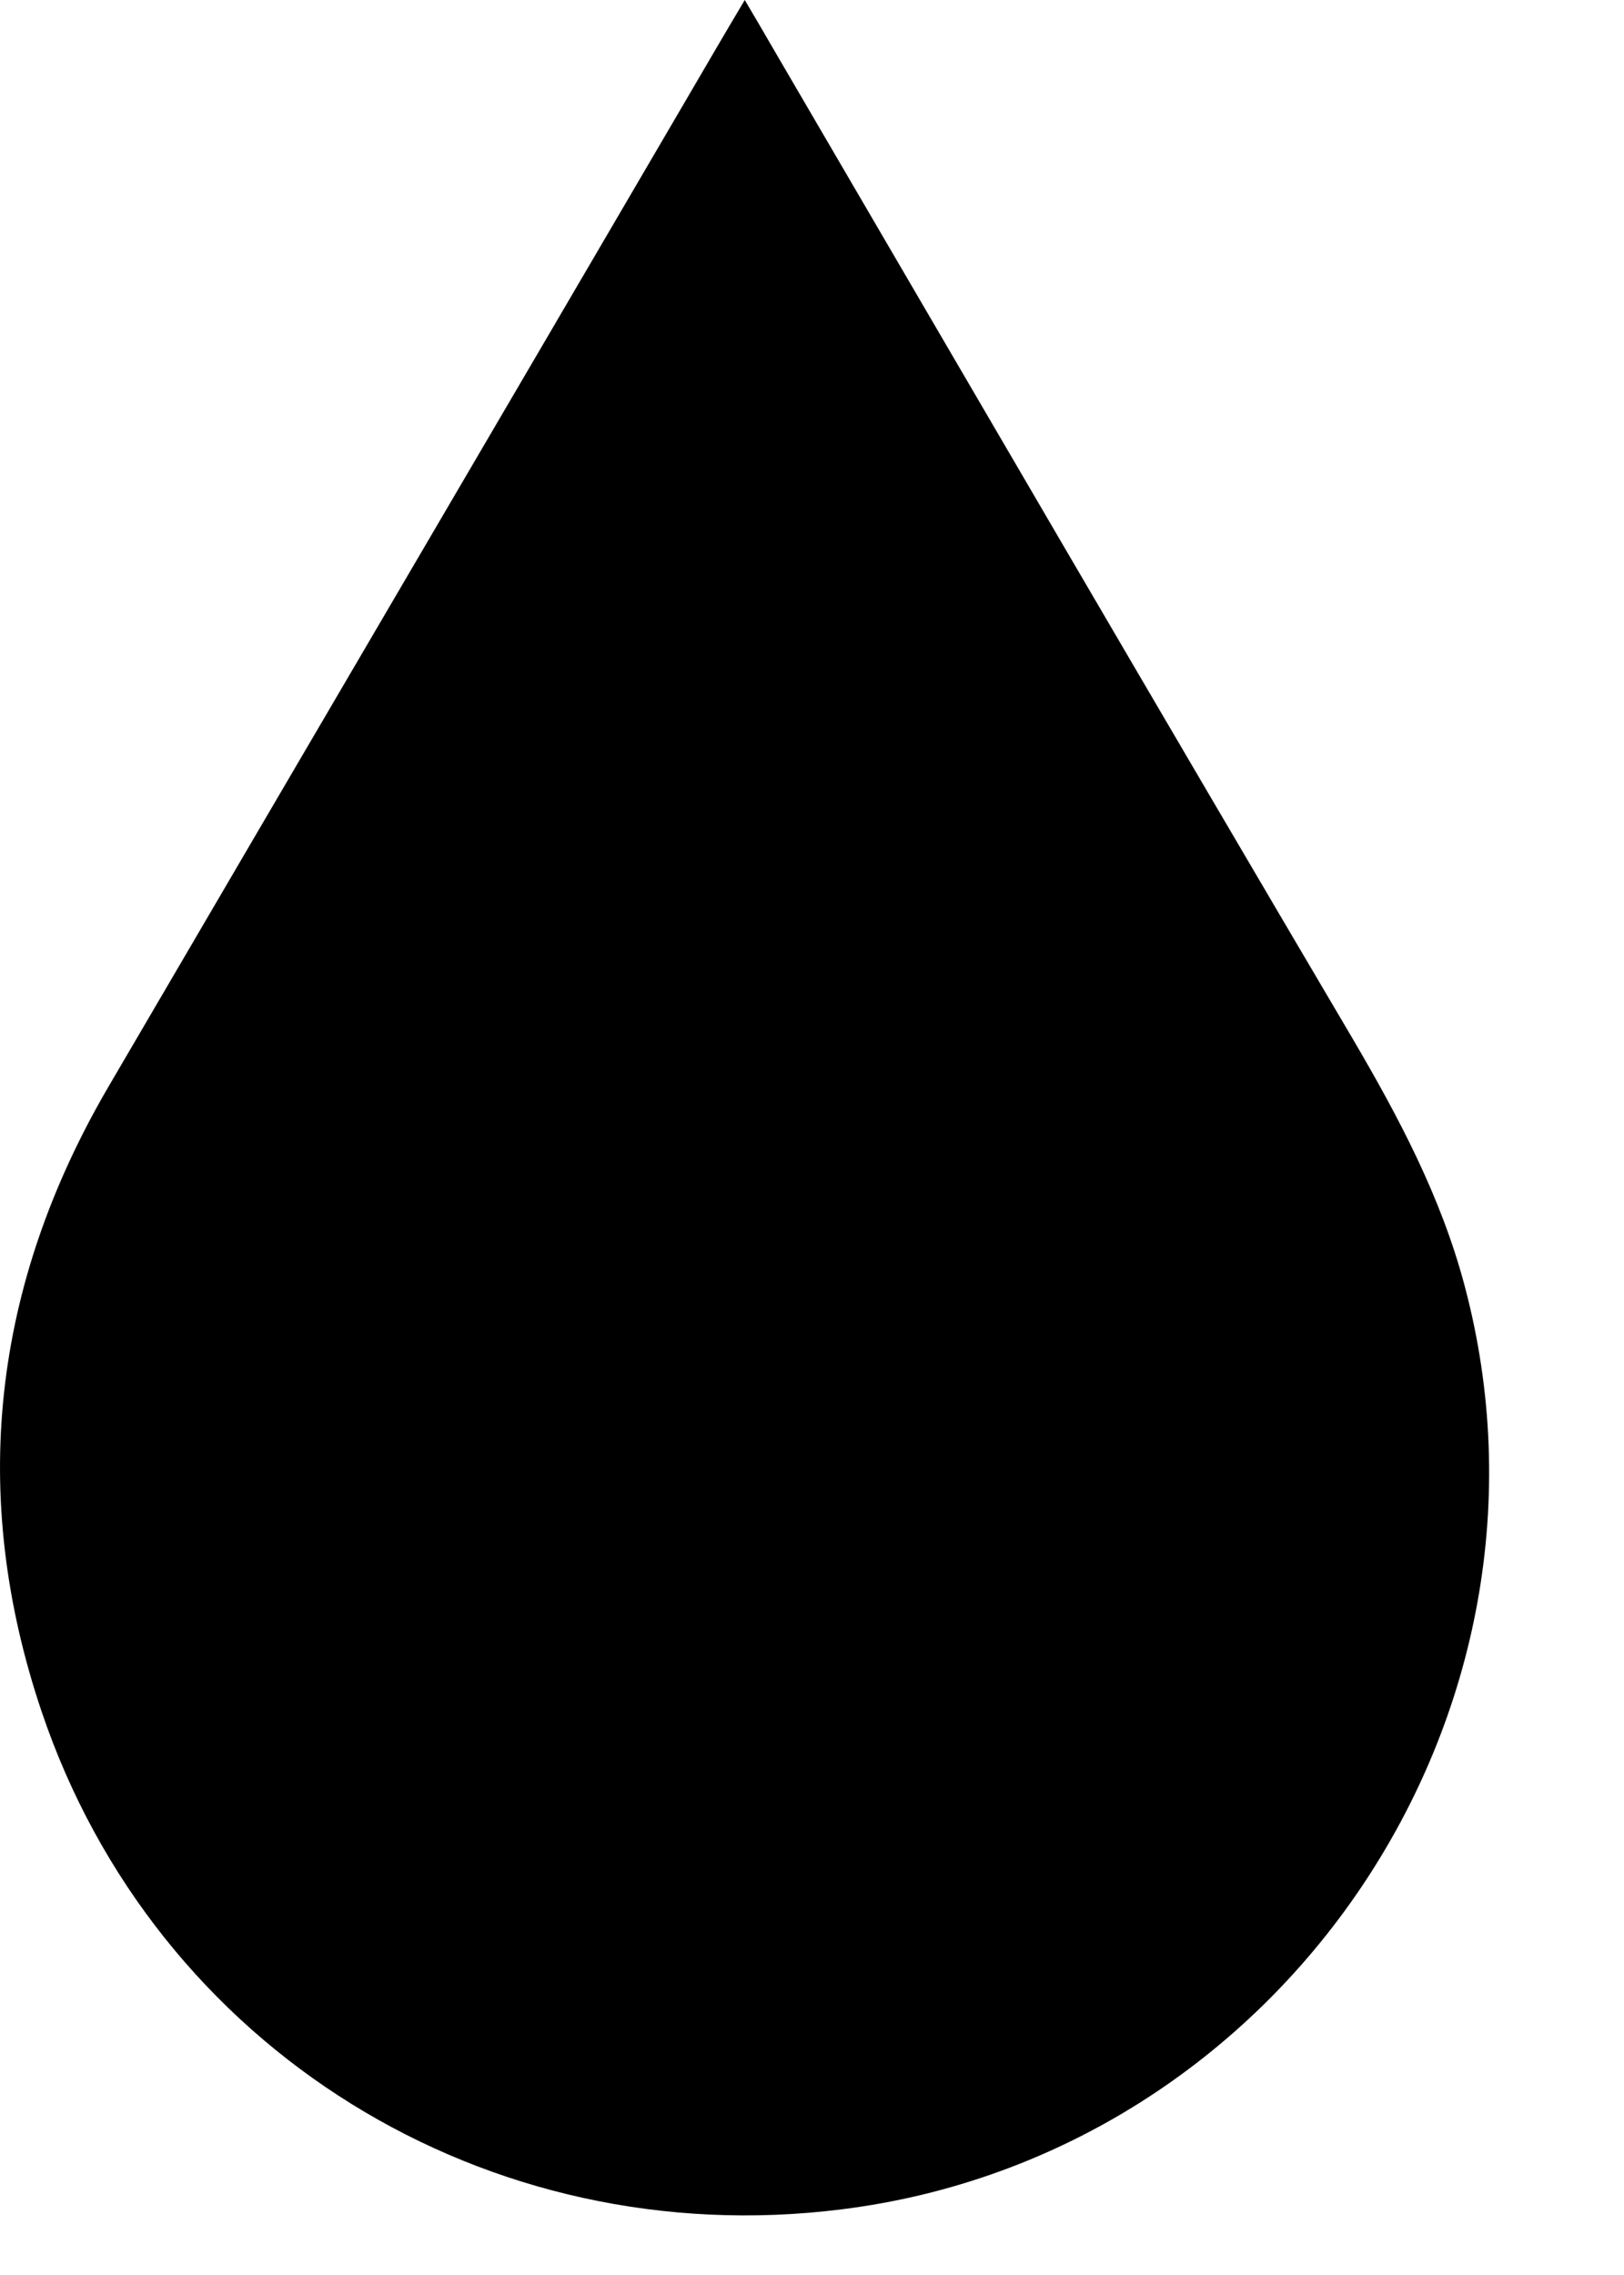
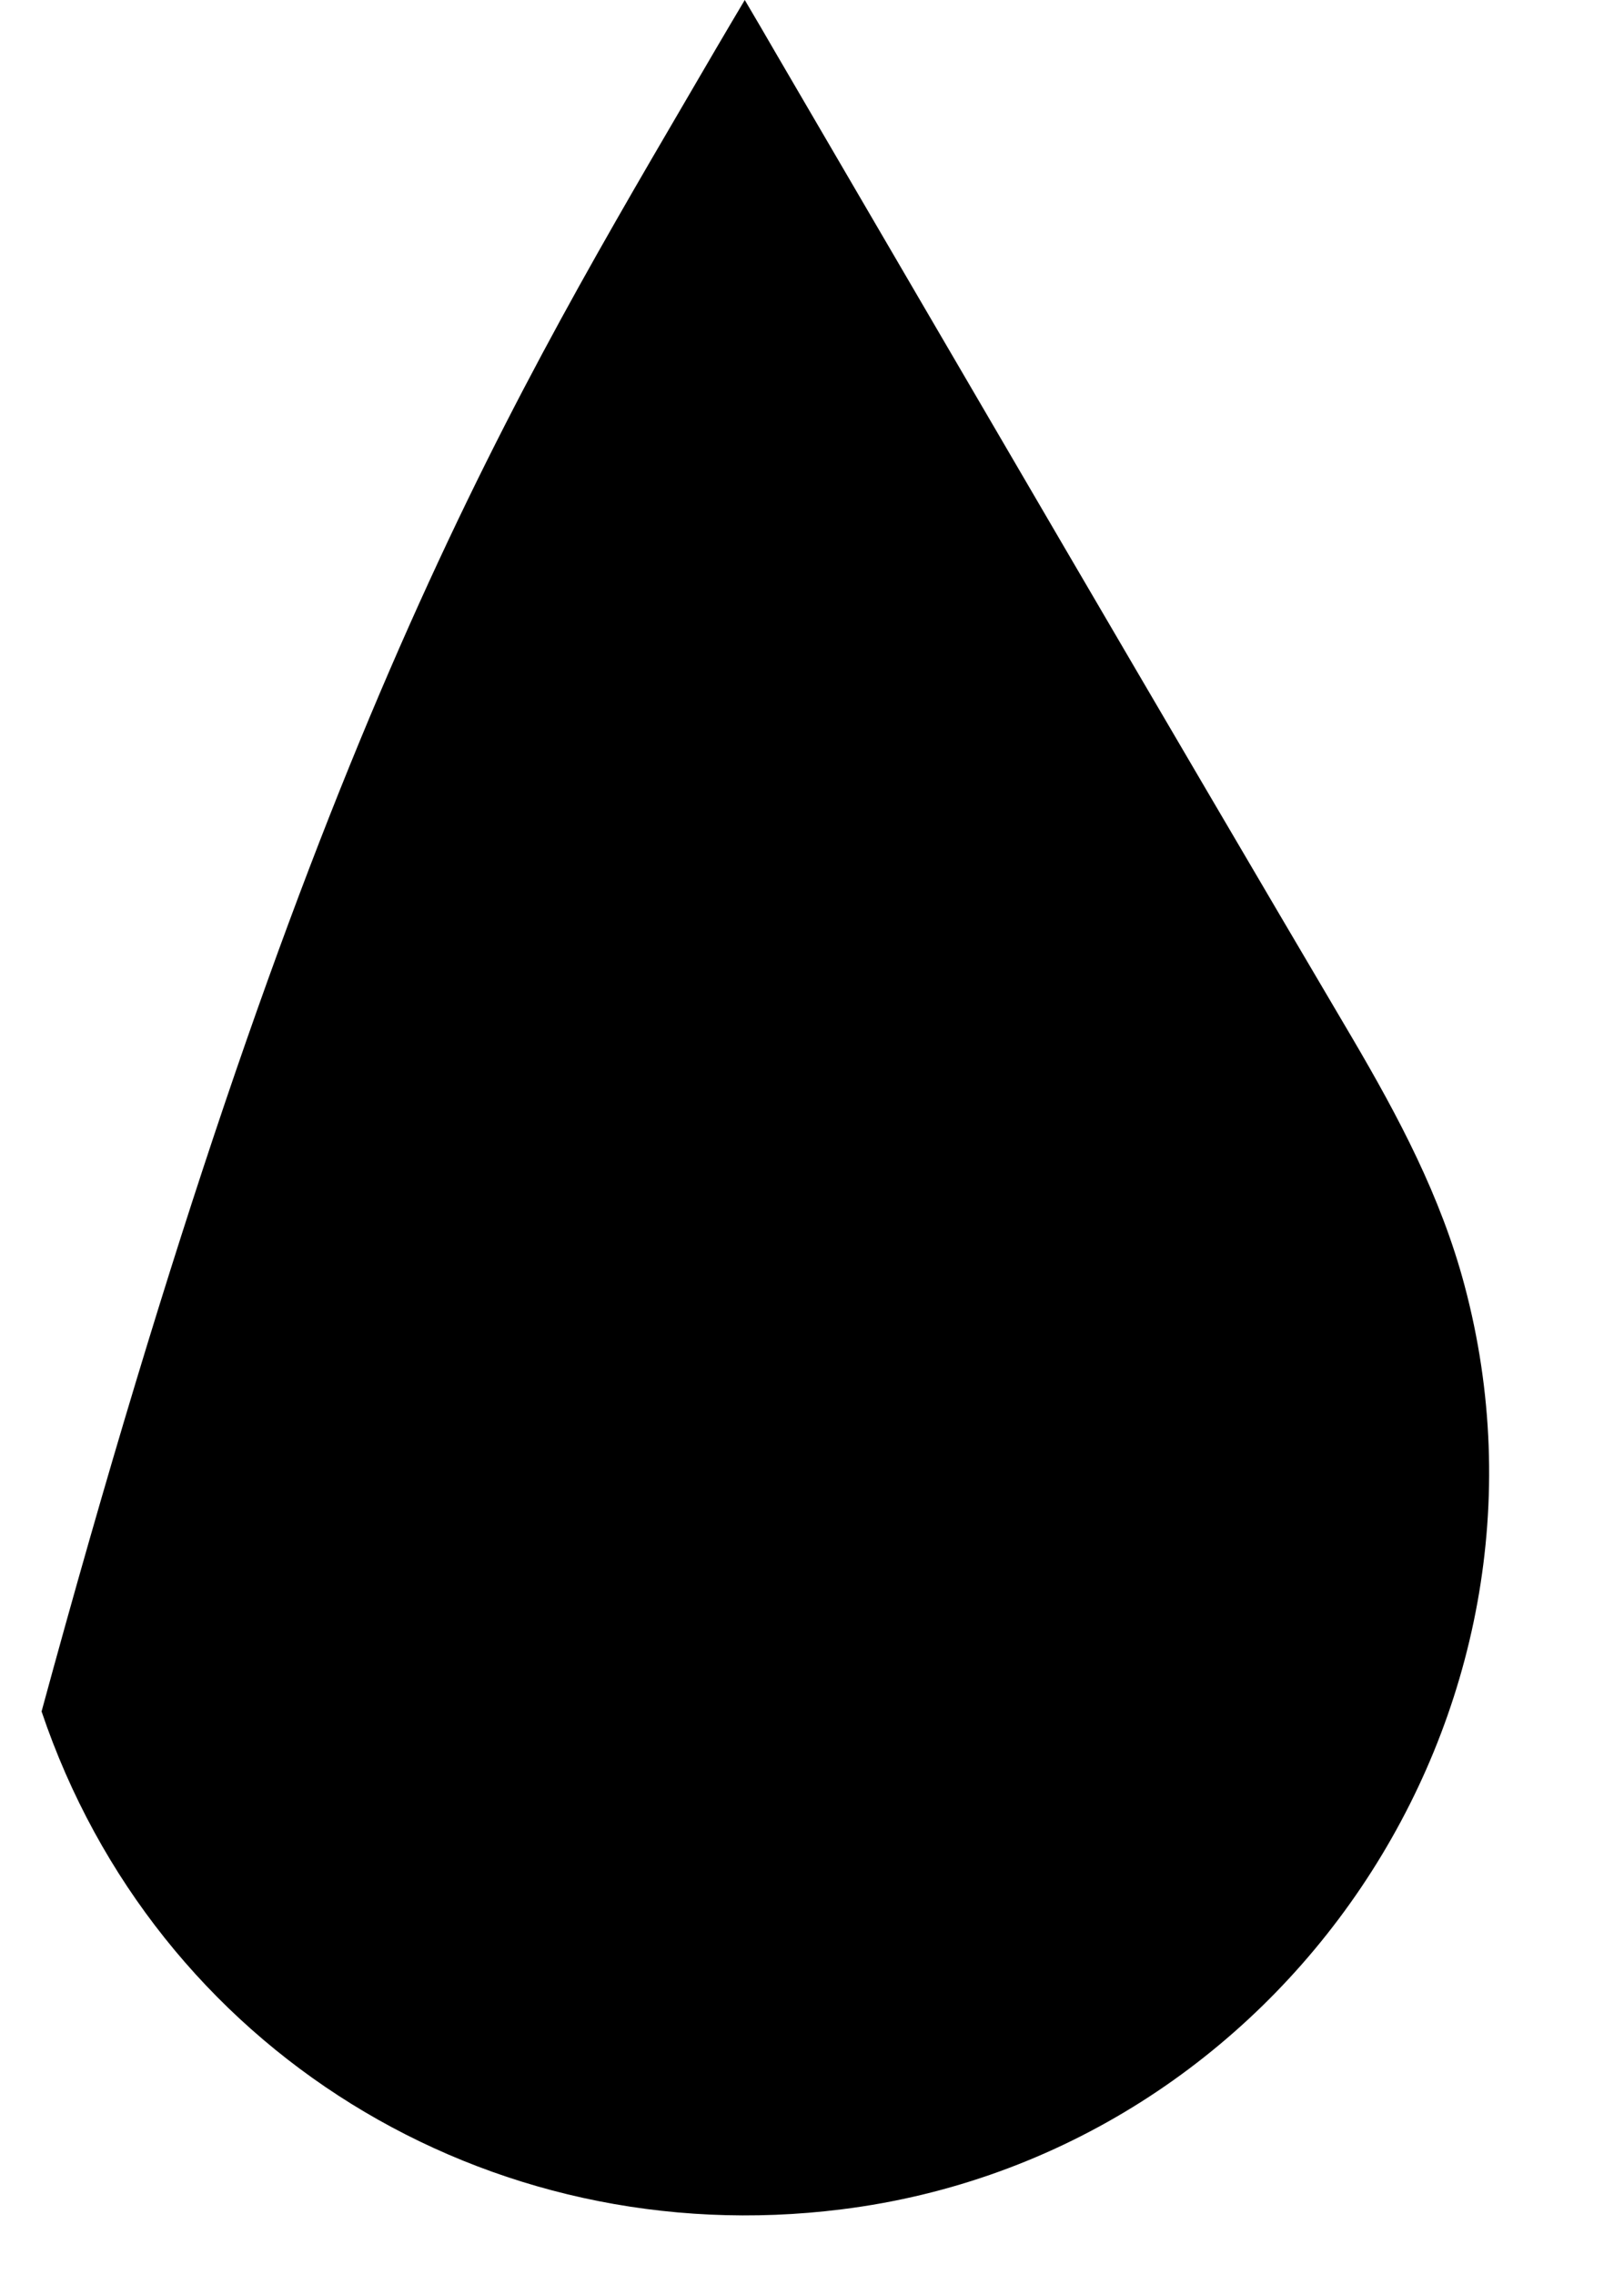
<svg xmlns="http://www.w3.org/2000/svg" fill="none" height="100%" overflow="visible" preserveAspectRatio="none" style="display: block;" viewBox="0 0 5 7" width="100%">
-   <path d="M2.293 0C2.328 0.059 2.357 0.109 2.386 0.159C2.978 1.172 3.568 2.185 4.164 3.195C4.306 3.437 4.436 3.681 4.509 3.955C4.861 5.274 3.947 6.629 2.591 6.798C1.499 6.935 0.479 6.306 0.128 5.266C-0.097 4.599 -0.023 3.956 0.332 3.347C0.927 2.33 1.524 1.313 2.119 0.296C2.175 0.2 2.231 0.104 2.293 0Z" fill="black" id="Path 383" />
+   <path d="M2.293 0C2.328 0.059 2.357 0.109 2.386 0.159C2.978 1.172 3.568 2.185 4.164 3.195C4.306 3.437 4.436 3.681 4.509 3.955C4.861 5.274 3.947 6.629 2.591 6.798C1.499 6.935 0.479 6.306 0.128 5.266C0.927 2.33 1.524 1.313 2.119 0.296C2.175 0.2 2.231 0.104 2.293 0Z" fill="black" id="Path 383" />
</svg>